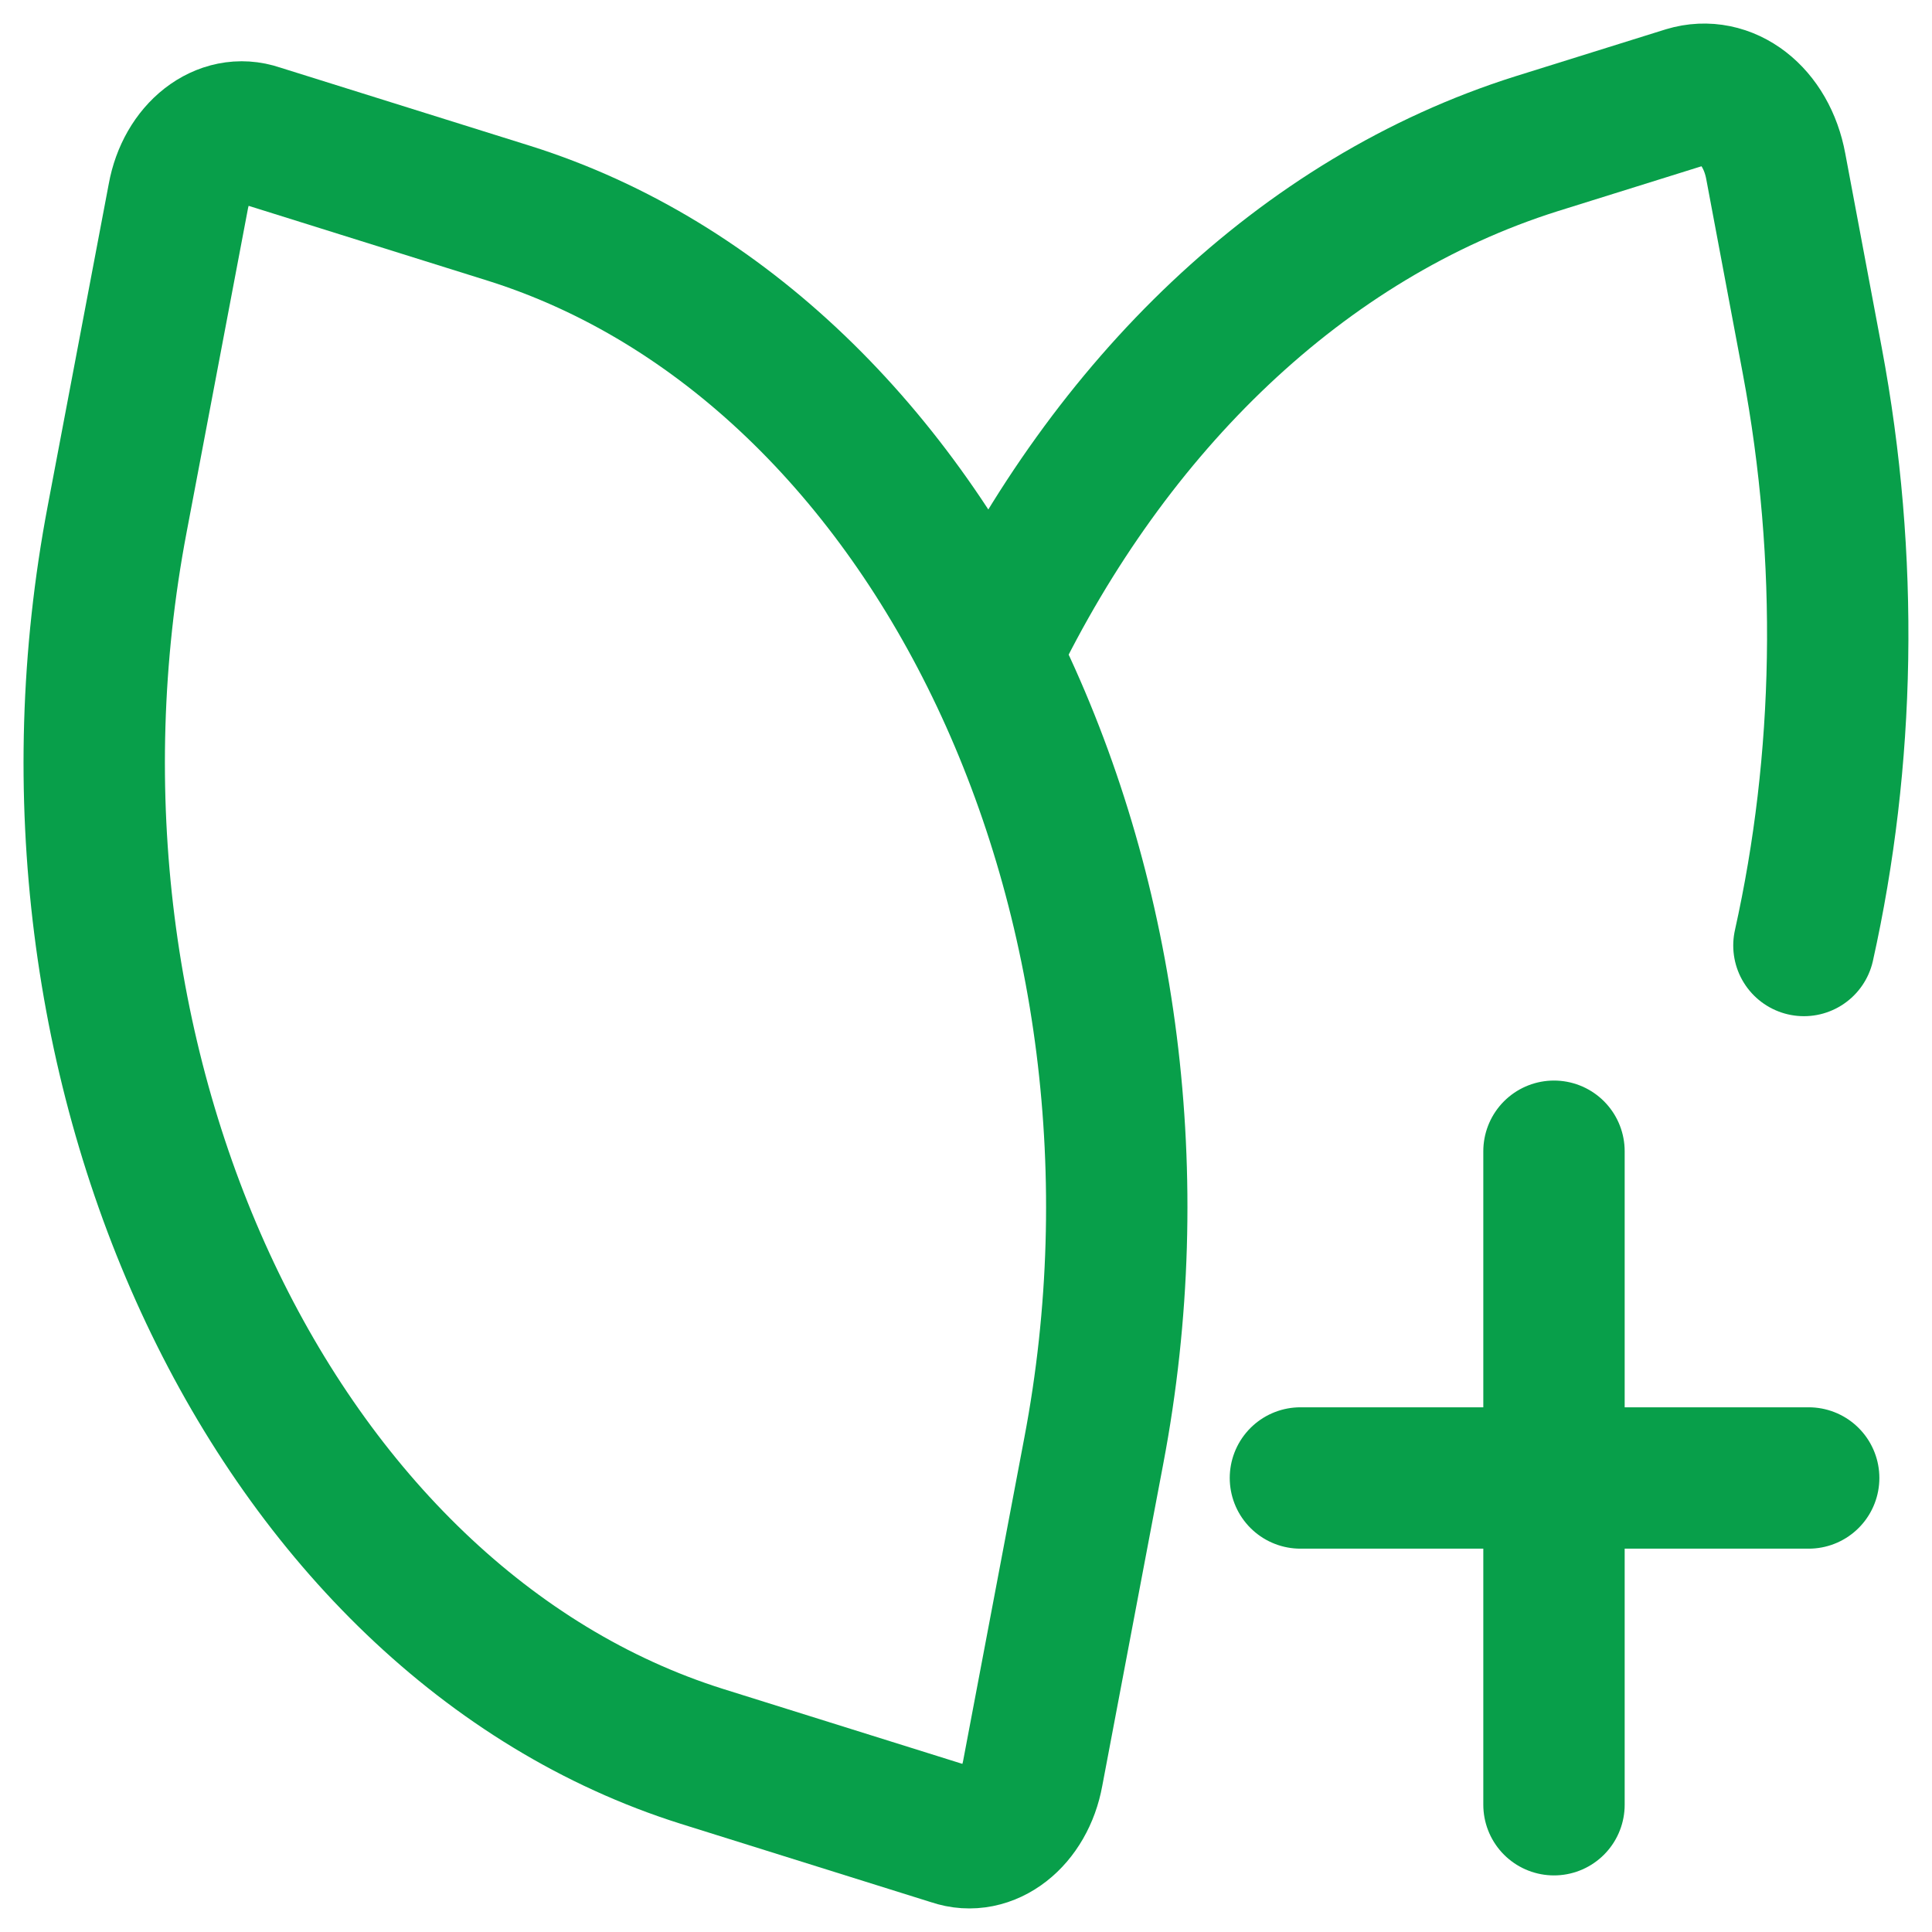
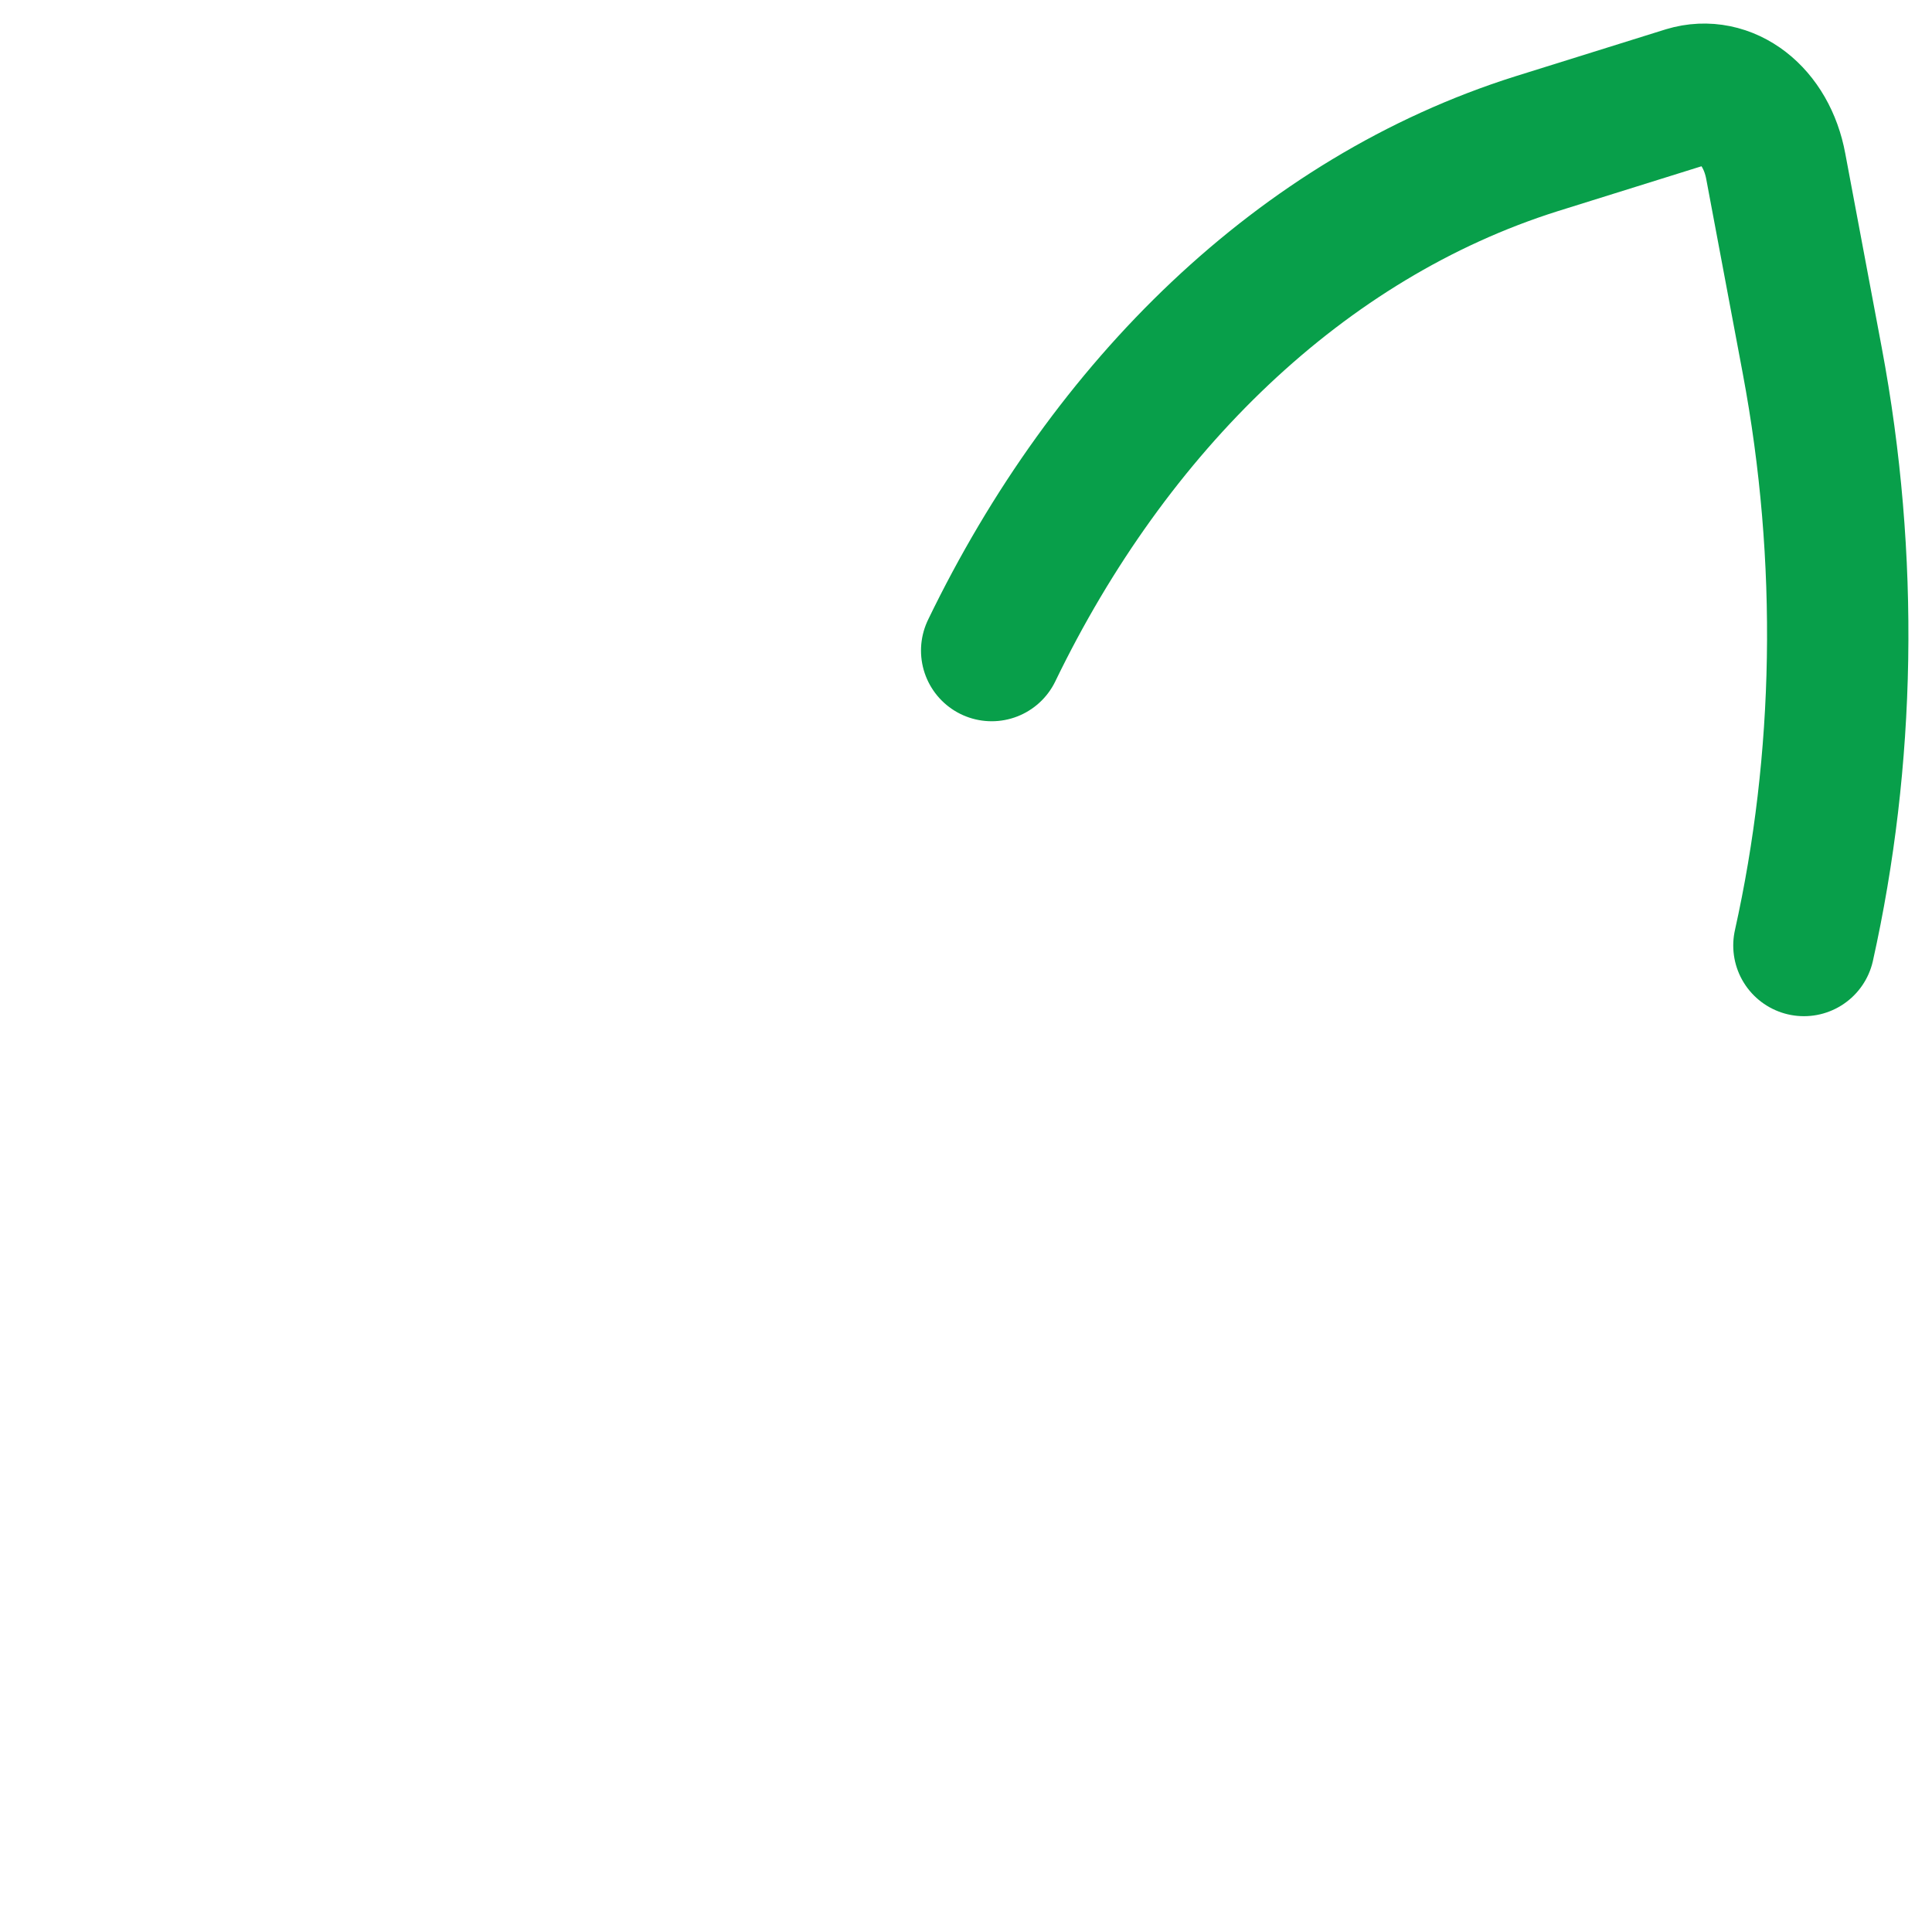
<svg xmlns="http://www.w3.org/2000/svg" width="41" height="41" viewBox="0 0 41 41" fill="none">
-   <path d="M20.223 38.941L14.893 37.272C5.825 34.415 0.27 22.666 2.487 11.013L3.783 4.175C3.957 3.212 4.729 2.602 5.477 2.859L10.807 4.528C19.874 7.385 25.429 19.134 23.212 30.787L21.917 37.625C21.743 38.588 20.971 39.198 20.223 38.941Z" stroke="#089F4A" stroke-width="3" stroke-linecap="round" stroke-linejoin="round" />
  <path d="M38.282 20.065C39.154 16.149 39.254 11.88 38.457 7.642L37.685 3.533C37.485 2.442 36.639 1.8 35.791 2.056L32.603 3.052C27.621 4.625 23.561 8.605 21.045 13.806" stroke="#089F4A" stroke-width="3" stroke-linecap="round" stroke-linejoin="round" />
-   <path d="M32.978 24.431V38.299" stroke="#089F4A" stroke-width="3" stroke-linecap="round" stroke-linejoin="round" />
-   <path d="M38.383 31.365H27.597" stroke="#089F4A" stroke-width="3" stroke-linecap="round" stroke-linejoin="round" />
</svg>